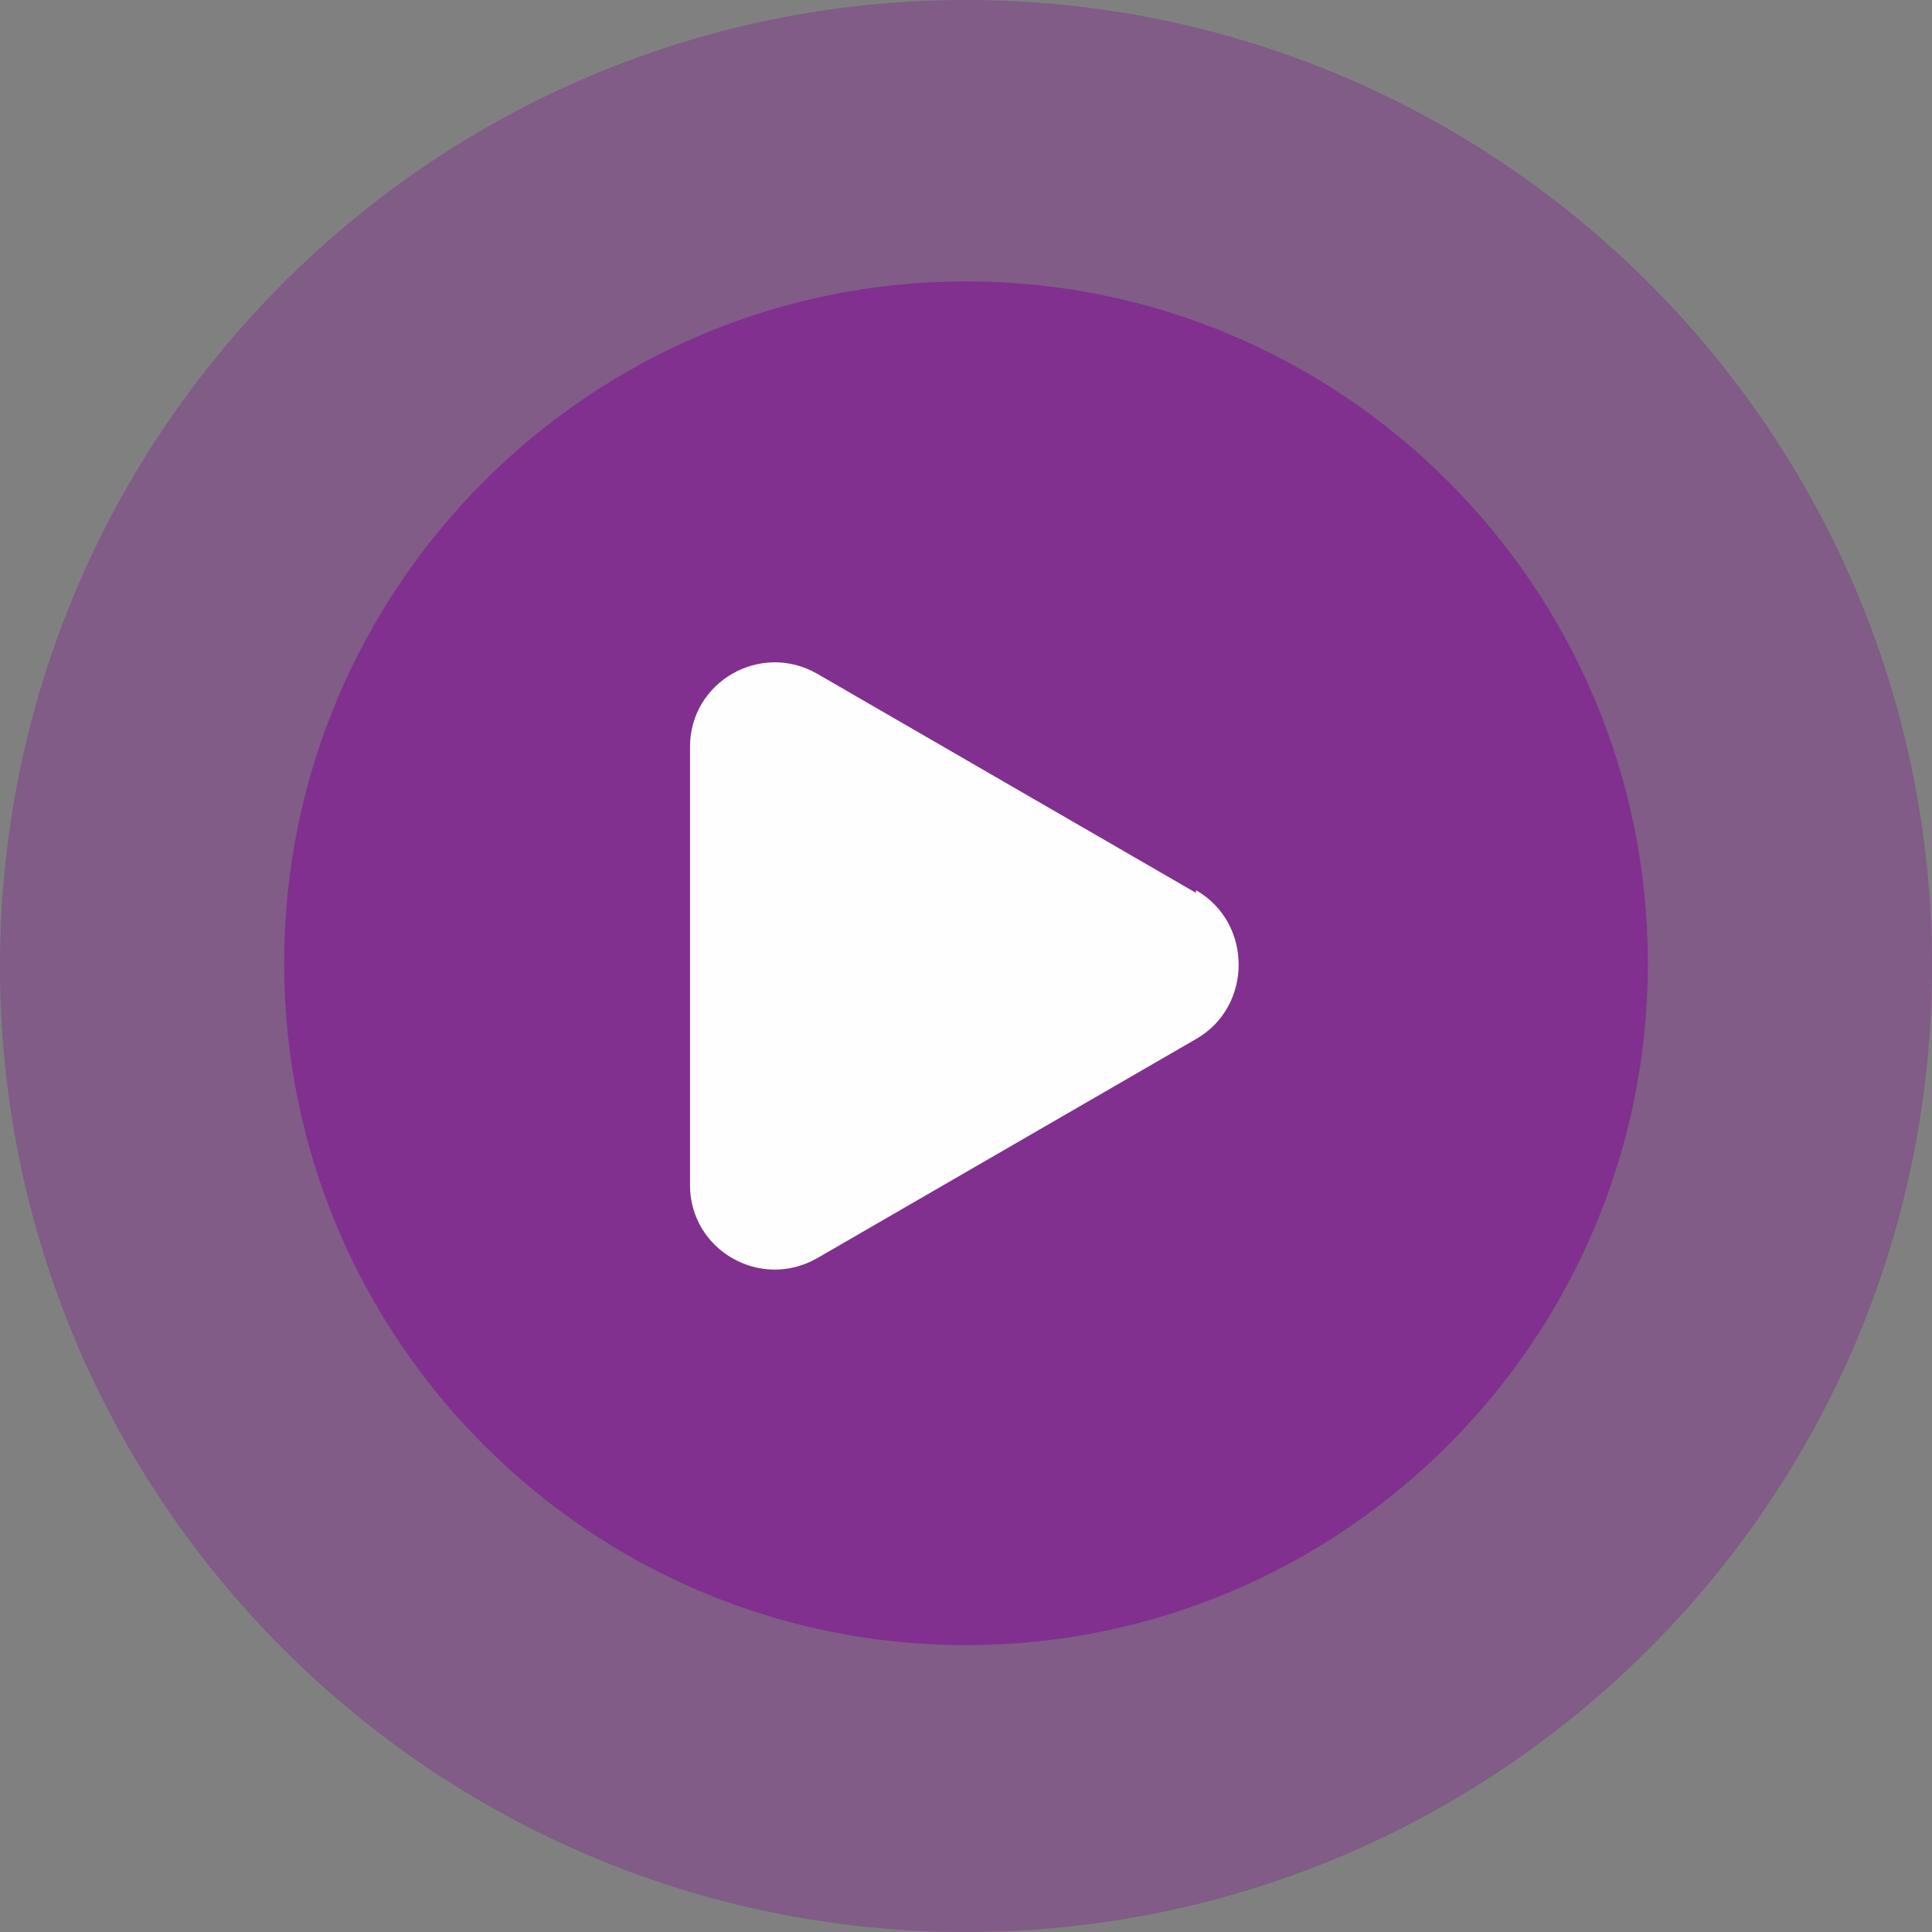
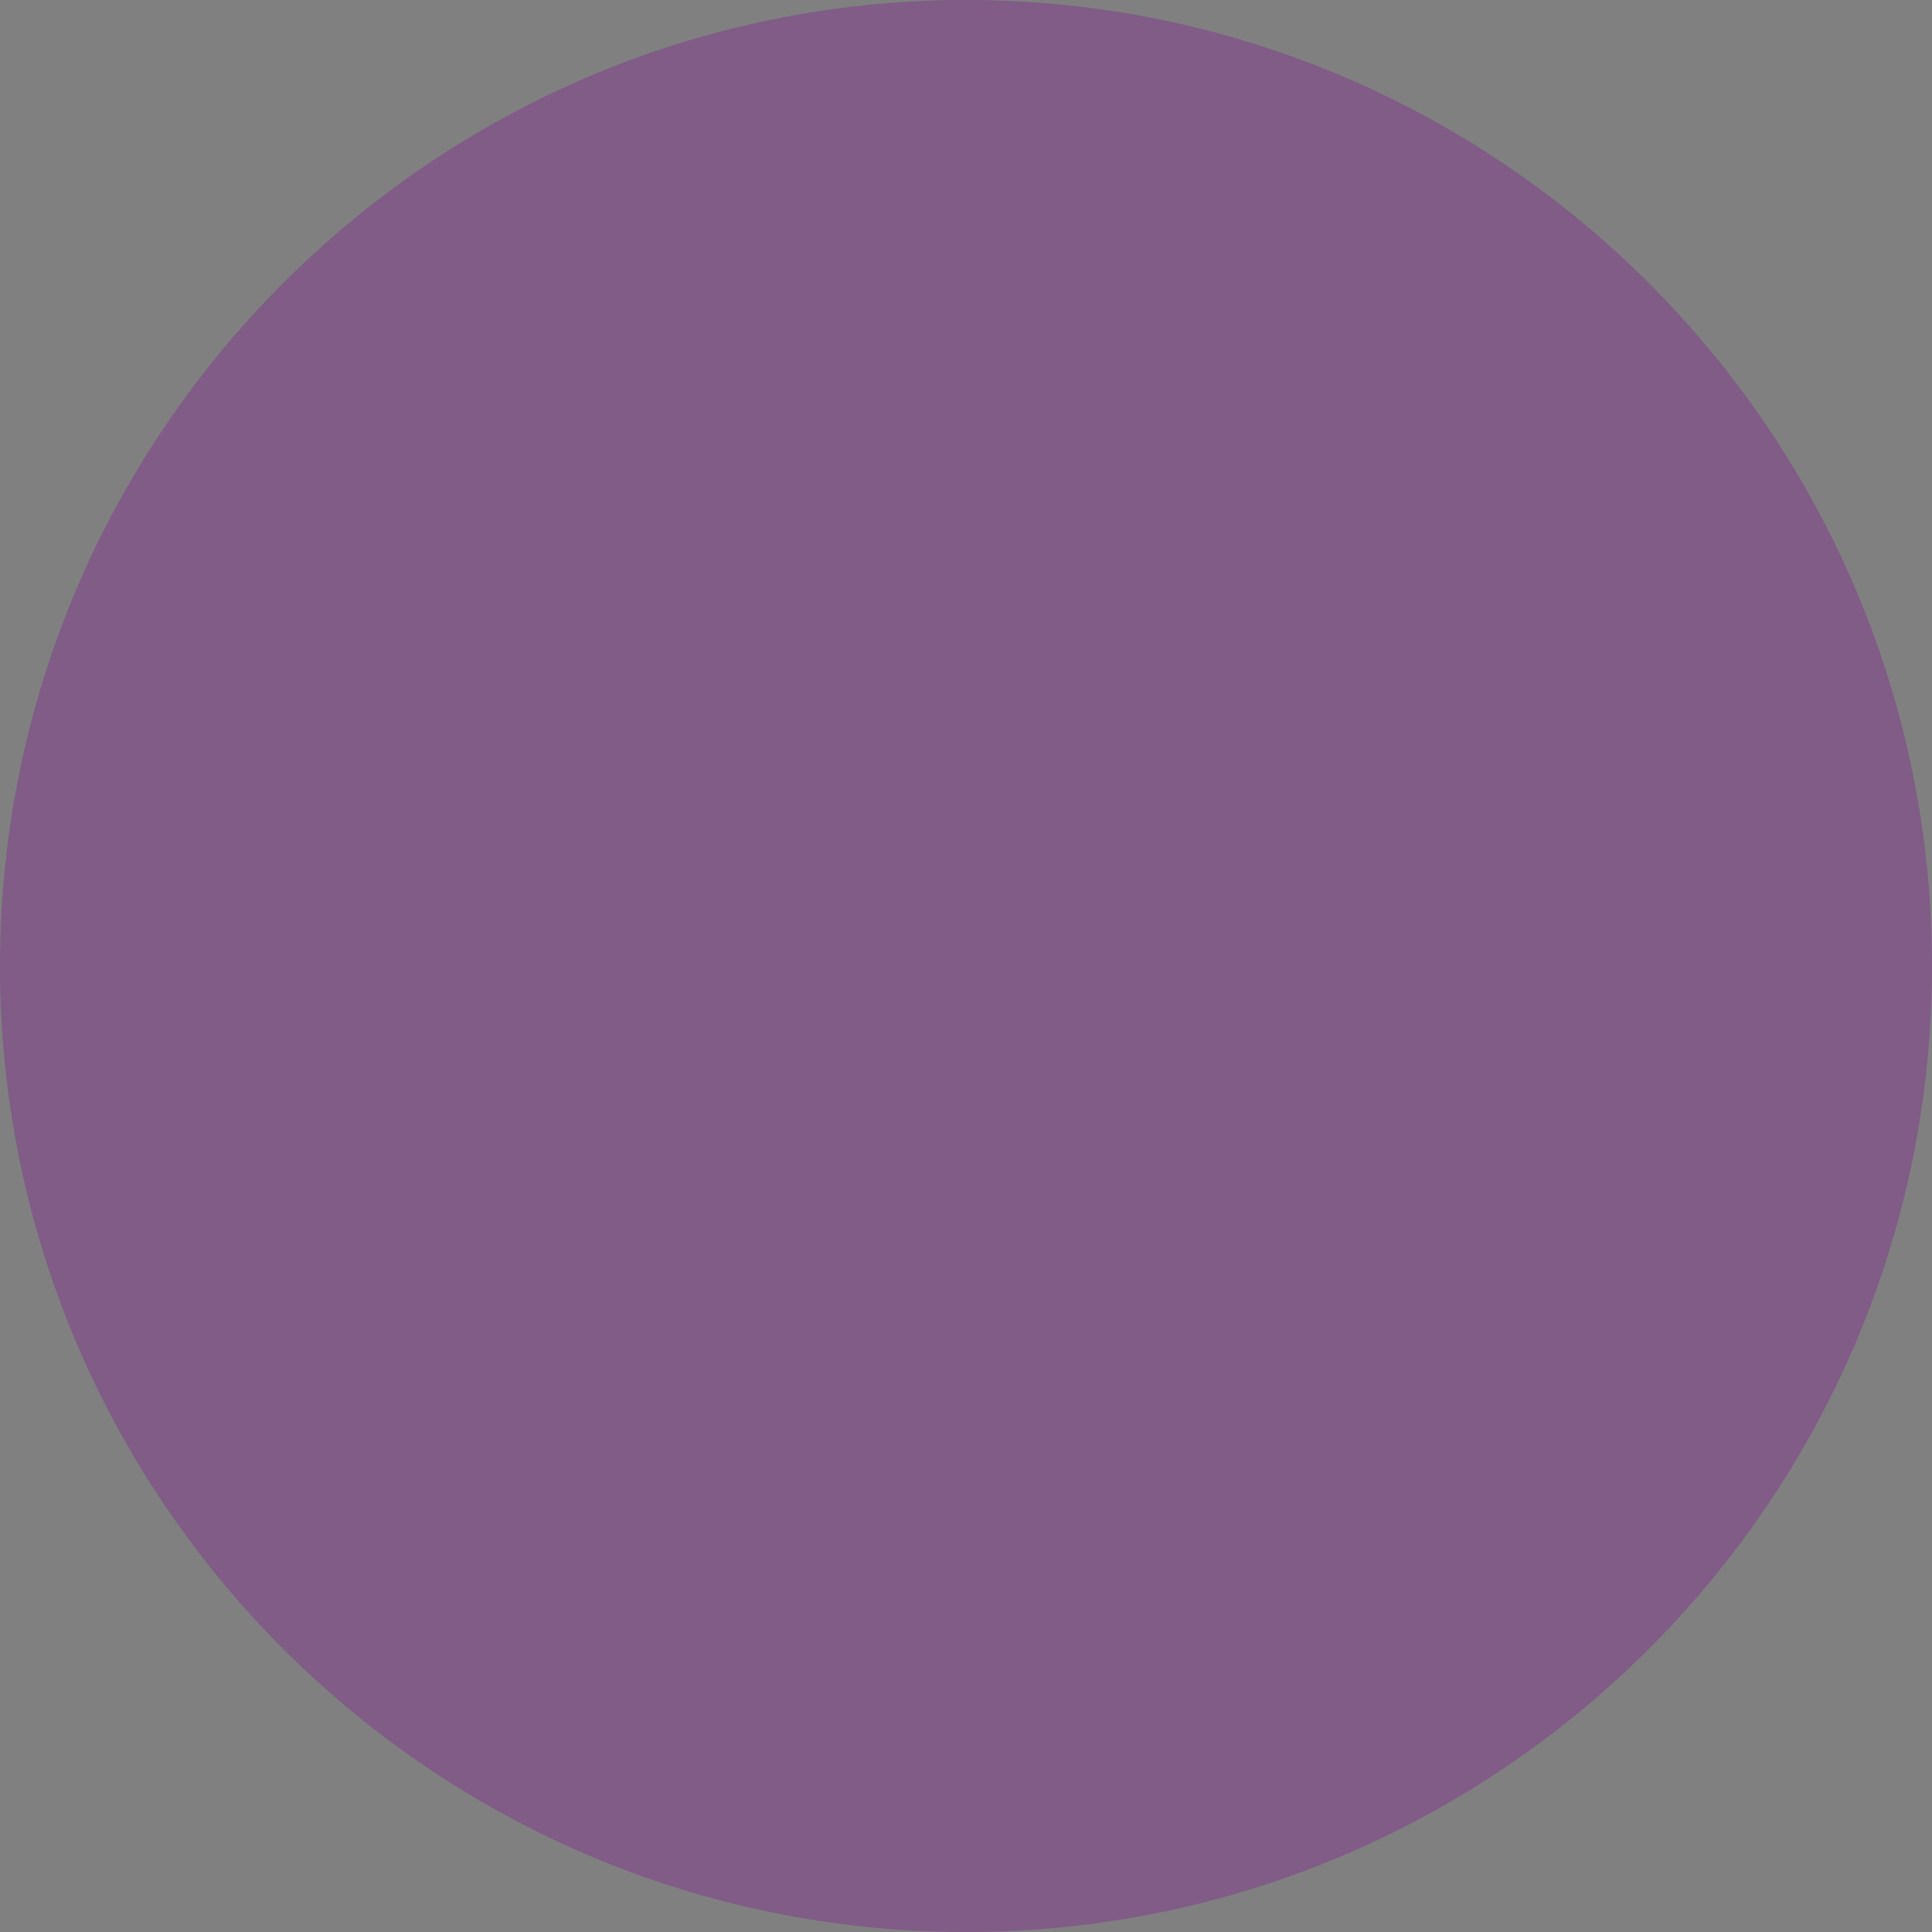
<svg xmlns="http://www.w3.org/2000/svg" xml:space="preserve" width="17.222mm" height="17.222mm" style="shape-rendering:geometricPrecision; text-rendering:geometricPrecision; image-rendering:optimizeQuality; fill-rule:evenodd; clip-rule:evenodd" viewBox="0 0 232.76 232.76">
  <rect x="0" y="0" width="232.76" height="232.76" fill="#808080" stroke="none" />
  <defs>
    <style type="text/css">  .fil2 {fill:#FEFEFE;fill-rule:nonzero} .fil0 {fill:#812691;fill-opacity:0.4} .fil1 {fill:#812691;fill-opacity:0.8}  </style>
  </defs>
  <g id="Слой_x0020_1">
    <g id="_1537773451232">
      <path class="fil0" d="M116.38 0c64.22,0 116.38,52.16 116.38,116.38 0,64.22 -52.16,116.38 -116.38,116.38 -64.22,0 -116.38,-52.16 -116.38,-116.38 0,-64.22 52.16,-116.38 116.38,-116.38z" />
-       <path class="fil1" d="M116.38 33.9c45.31,0 82.15,36.84 82.15,82.15 0,45.31 -36.84,82.15 -82.15,82.15 -45.31,0 -82.15,-36.84 -82.15,-82.15 0,-45.31 36.84,-82.15 82.15,-82.15z" />
-       <path class="fil2" d="M144.09 107.25c6.85,3.91 6.85,14.02 0,17.93l-45.64 26.4c-6.85,3.91 -15.32,-0.98 -15.32,-8.8l0 -52.81c0,-7.82 8.48,-12.71 15.32,-8.8l45.64 26.4 0 0 0 -0.33z" />
    </g>
  </g>
</svg>